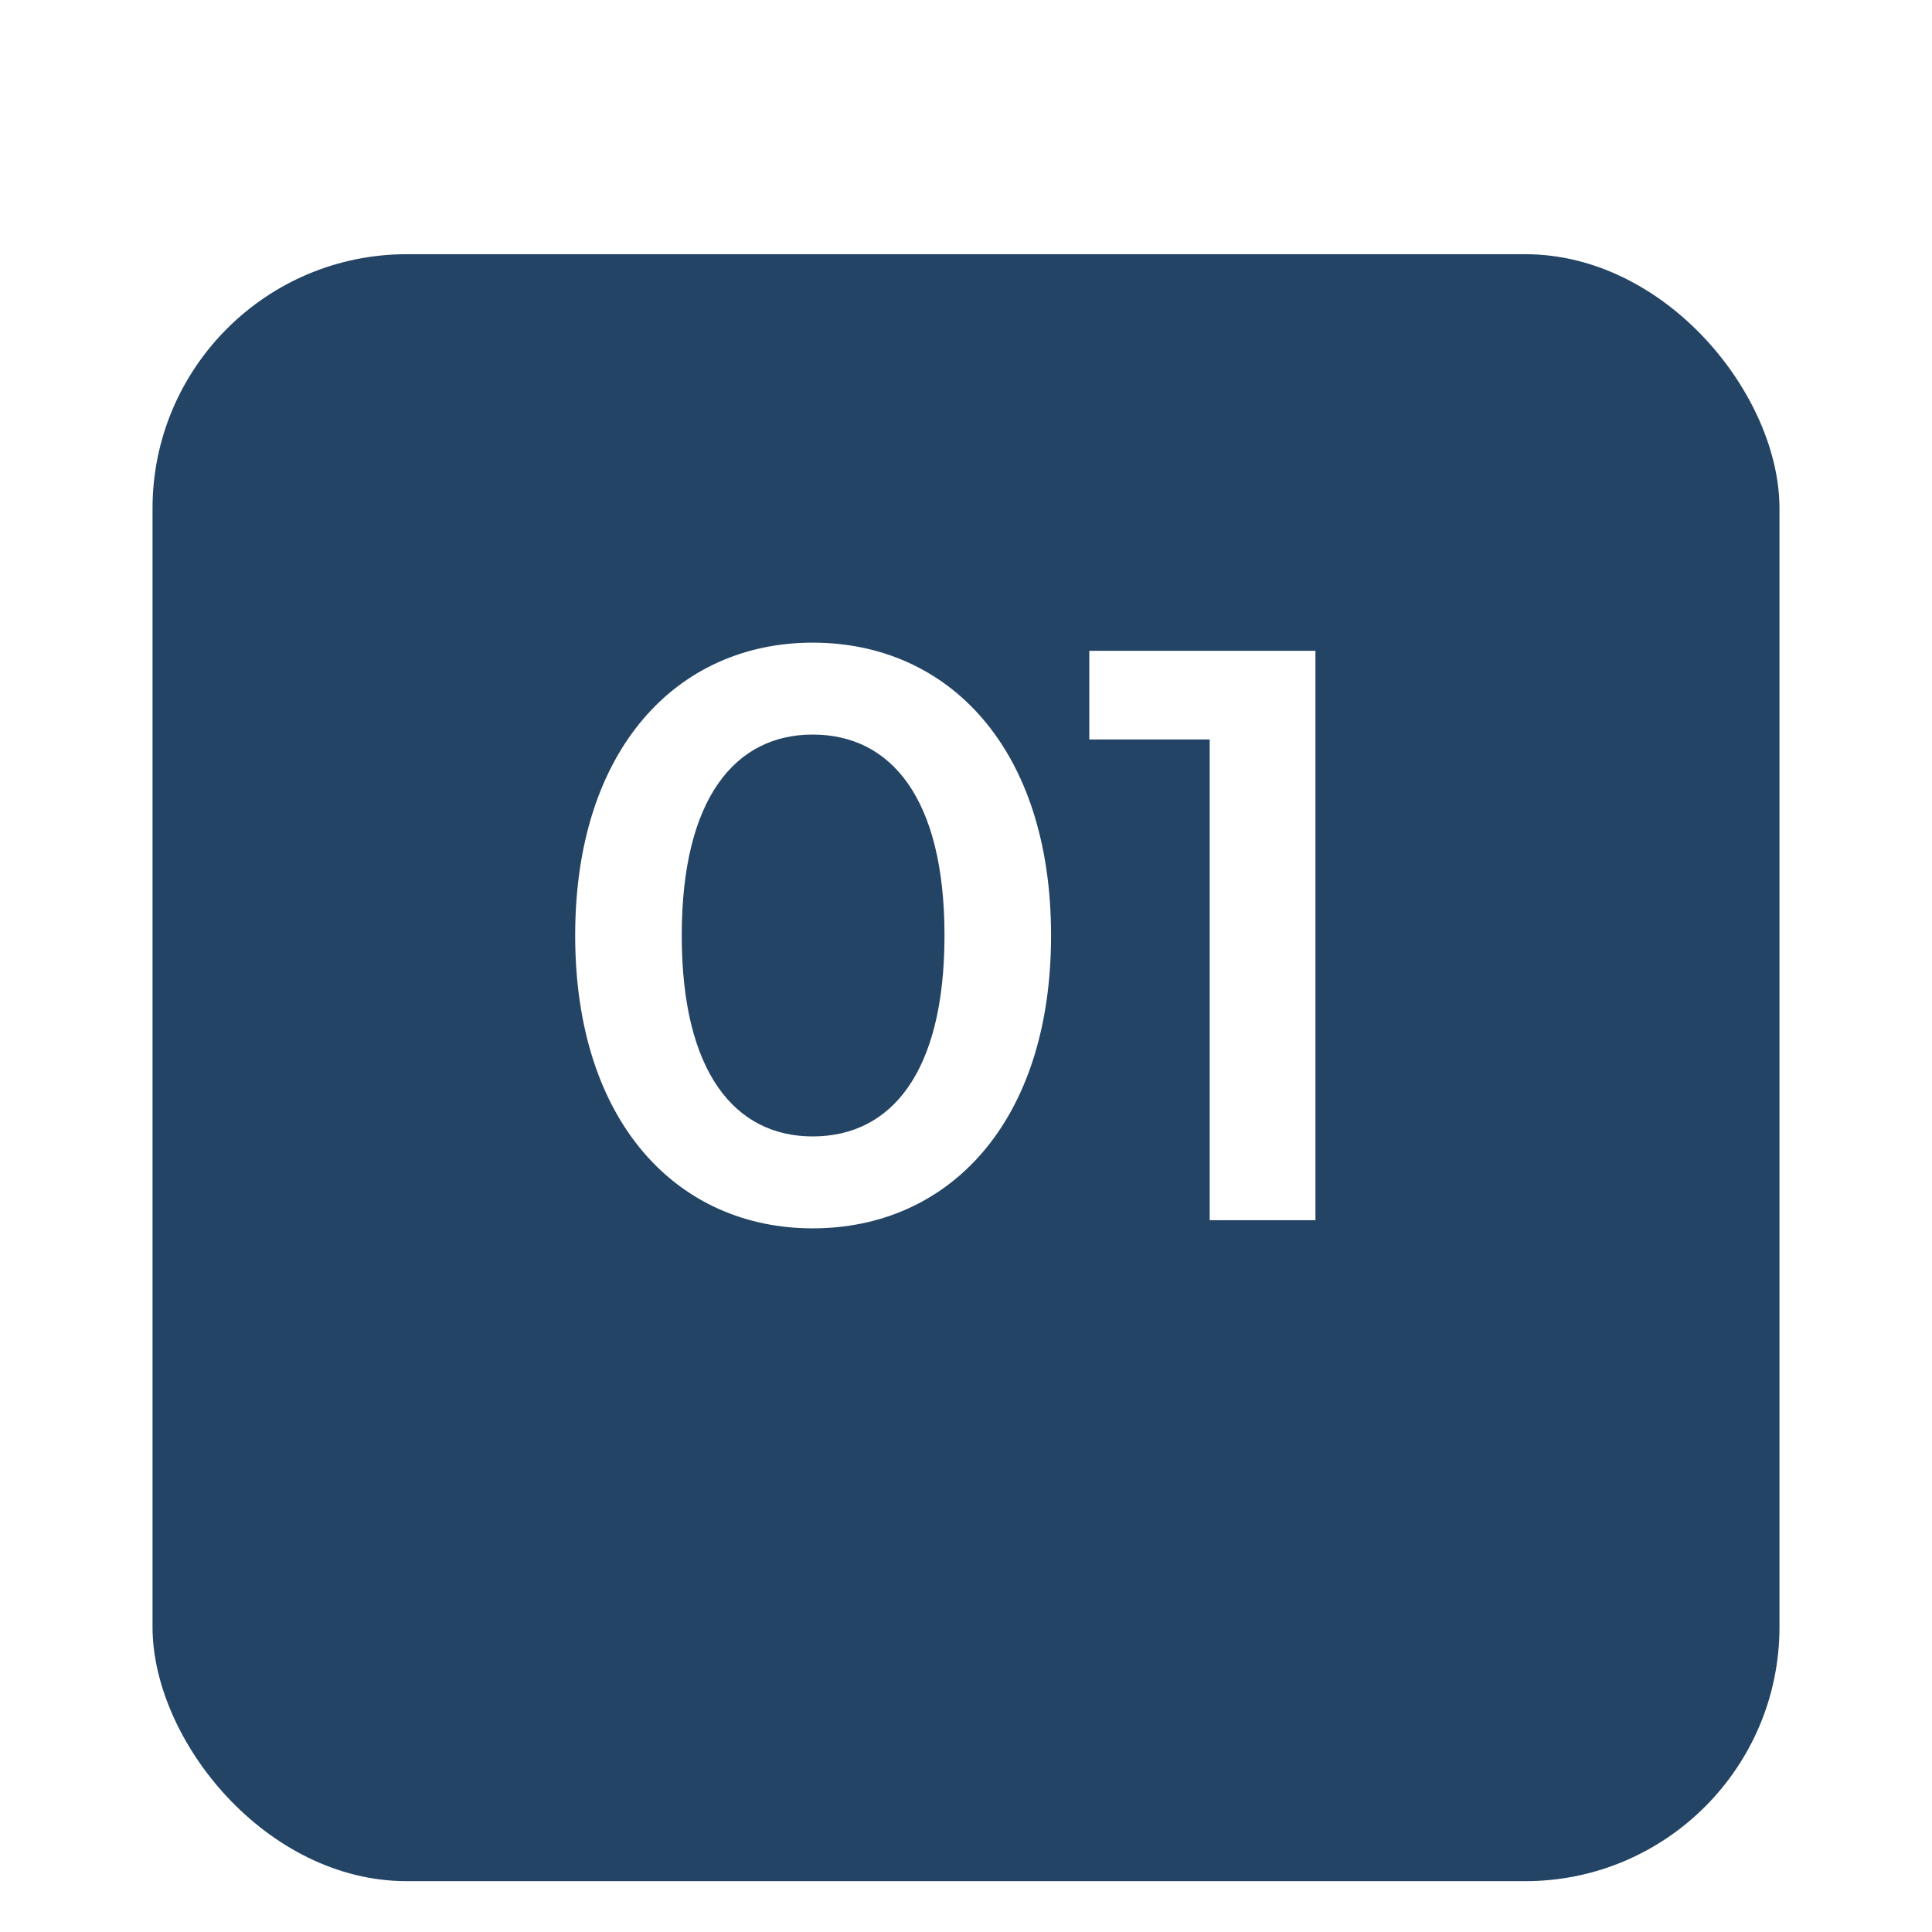
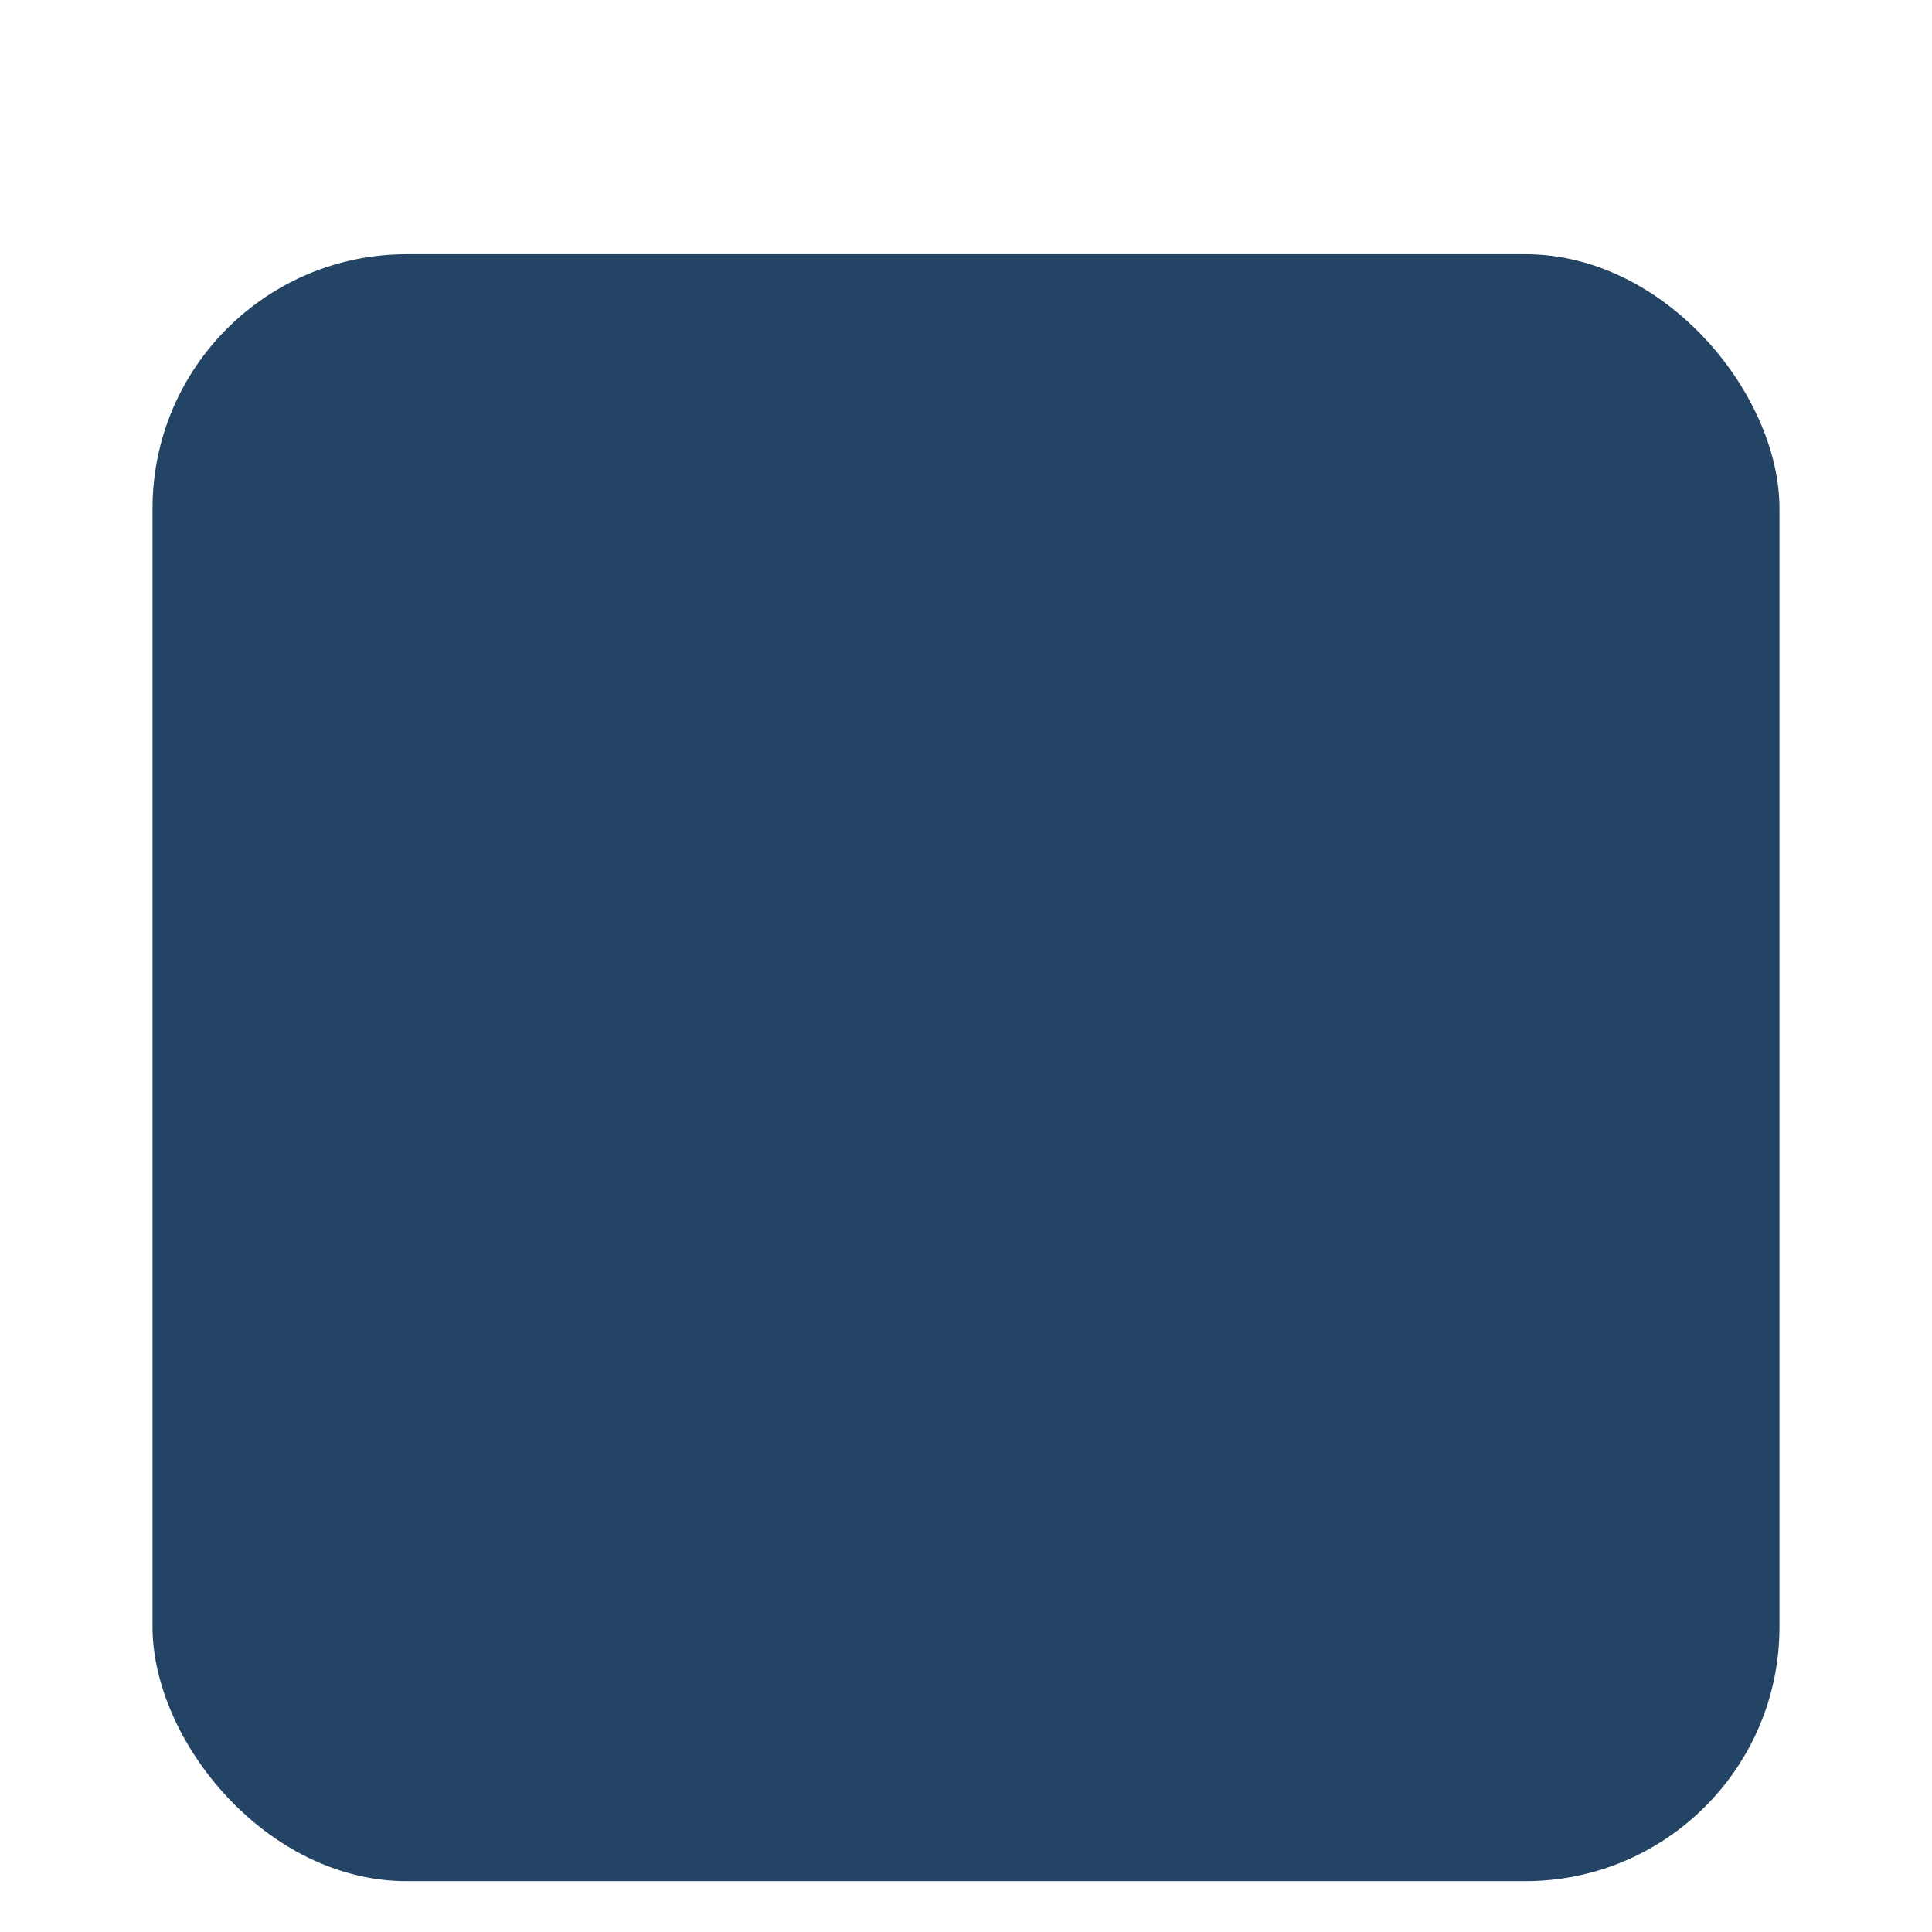
<svg xmlns="http://www.w3.org/2000/svg" width="38" height="38" viewBox="0 0 38 38" fill="none">
  <g filter="url(#filter0_ddd)">
    <rect x="3" y="2" width="32" height="32" rx="5" fill="#234465" />
  </g>
-   <path d="M15.985 24.16C18.657 24.16 20.673 22.08 20.673 18.4C20.673 14.72 18.657 12.64 15.985 12.64C13.329 12.64 11.313 14.72 11.313 18.4C11.313 22.08 13.329 24.16 15.985 24.16ZM15.985 22.352C14.465 22.352 13.409 21.104 13.409 18.4C13.409 15.696 14.465 14.448 15.985 14.448C17.521 14.448 18.577 15.696 18.577 18.4C18.577 21.104 17.521 22.352 15.985 22.352ZM21.425 12.8V14.544H23.793V24H25.873V12.8H21.425Z" fill="white" />
  <defs>
    <filter id="filter0_ddd" x="0" y="0" width="38" height="38" filterUnits="userSpaceOnUse" color-interpolation-filters="sRGB">
      <feFlood flood-opacity="0" result="BackgroundImageFix" />
      <feColorMatrix in="SourceAlpha" type="matrix" values="0 0 0 0 0 0 0 0 0 0 0 0 0 0 0 0 0 0 127 0" />
      <feOffset dy="1" />
      <feGaussianBlur stdDeviation="1.5" />
      <feColorMatrix type="matrix" values="0 0 0 0 0 0 0 0 0 0 0 0 0 0 0 0 0 0 0.2 0" />
      <feBlend mode="normal" in2="BackgroundImageFix" result="effect1_dropShadow" />
      <feColorMatrix in="SourceAlpha" type="matrix" values="0 0 0 0 0 0 0 0 0 0 0 0 0 0 0 0 0 0 127 0" />
      <feOffset dy="2" />
      <feGaussianBlur stdDeviation="1" />
      <feColorMatrix type="matrix" values="0 0 0 0 0 0 0 0 0 0 0 0 0 0 0 0 0 0 0.12 0" />
      <feBlend mode="normal" in2="effect1_dropShadow" result="effect2_dropShadow" />
      <feColorMatrix in="SourceAlpha" type="matrix" values="0 0 0 0 0 0 0 0 0 0 0 0 0 0 0 0 0 0 127 0" />
      <feOffset />
      <feGaussianBlur stdDeviation="1" />
      <feColorMatrix type="matrix" values="0 0 0 0 0 0 0 0 0 0 0 0 0 0 0 0 0 0 0.14 0" />
      <feBlend mode="normal" in2="effect2_dropShadow" result="effect3_dropShadow" />
      <feBlend mode="normal" in="SourceGraphic" in2="effect3_dropShadow" result="shape" />
    </filter>
  </defs>
</svg>